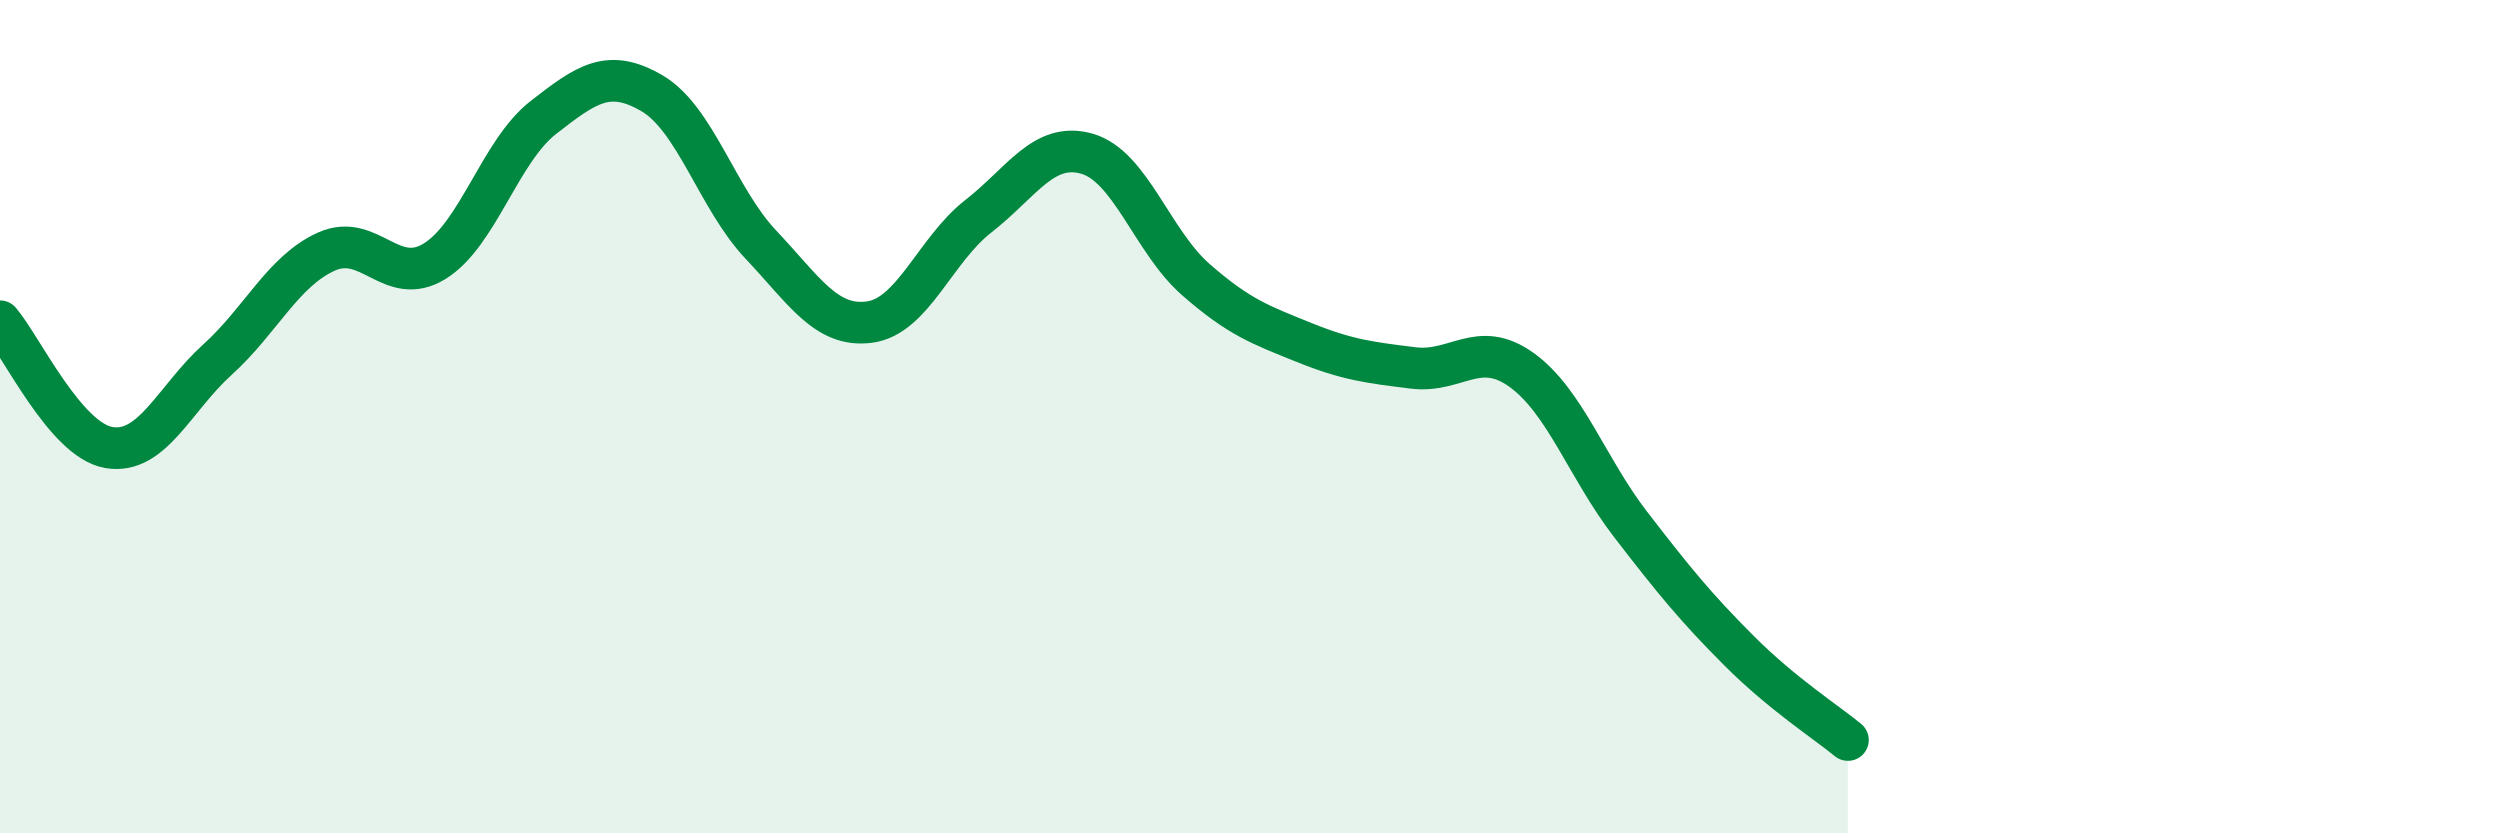
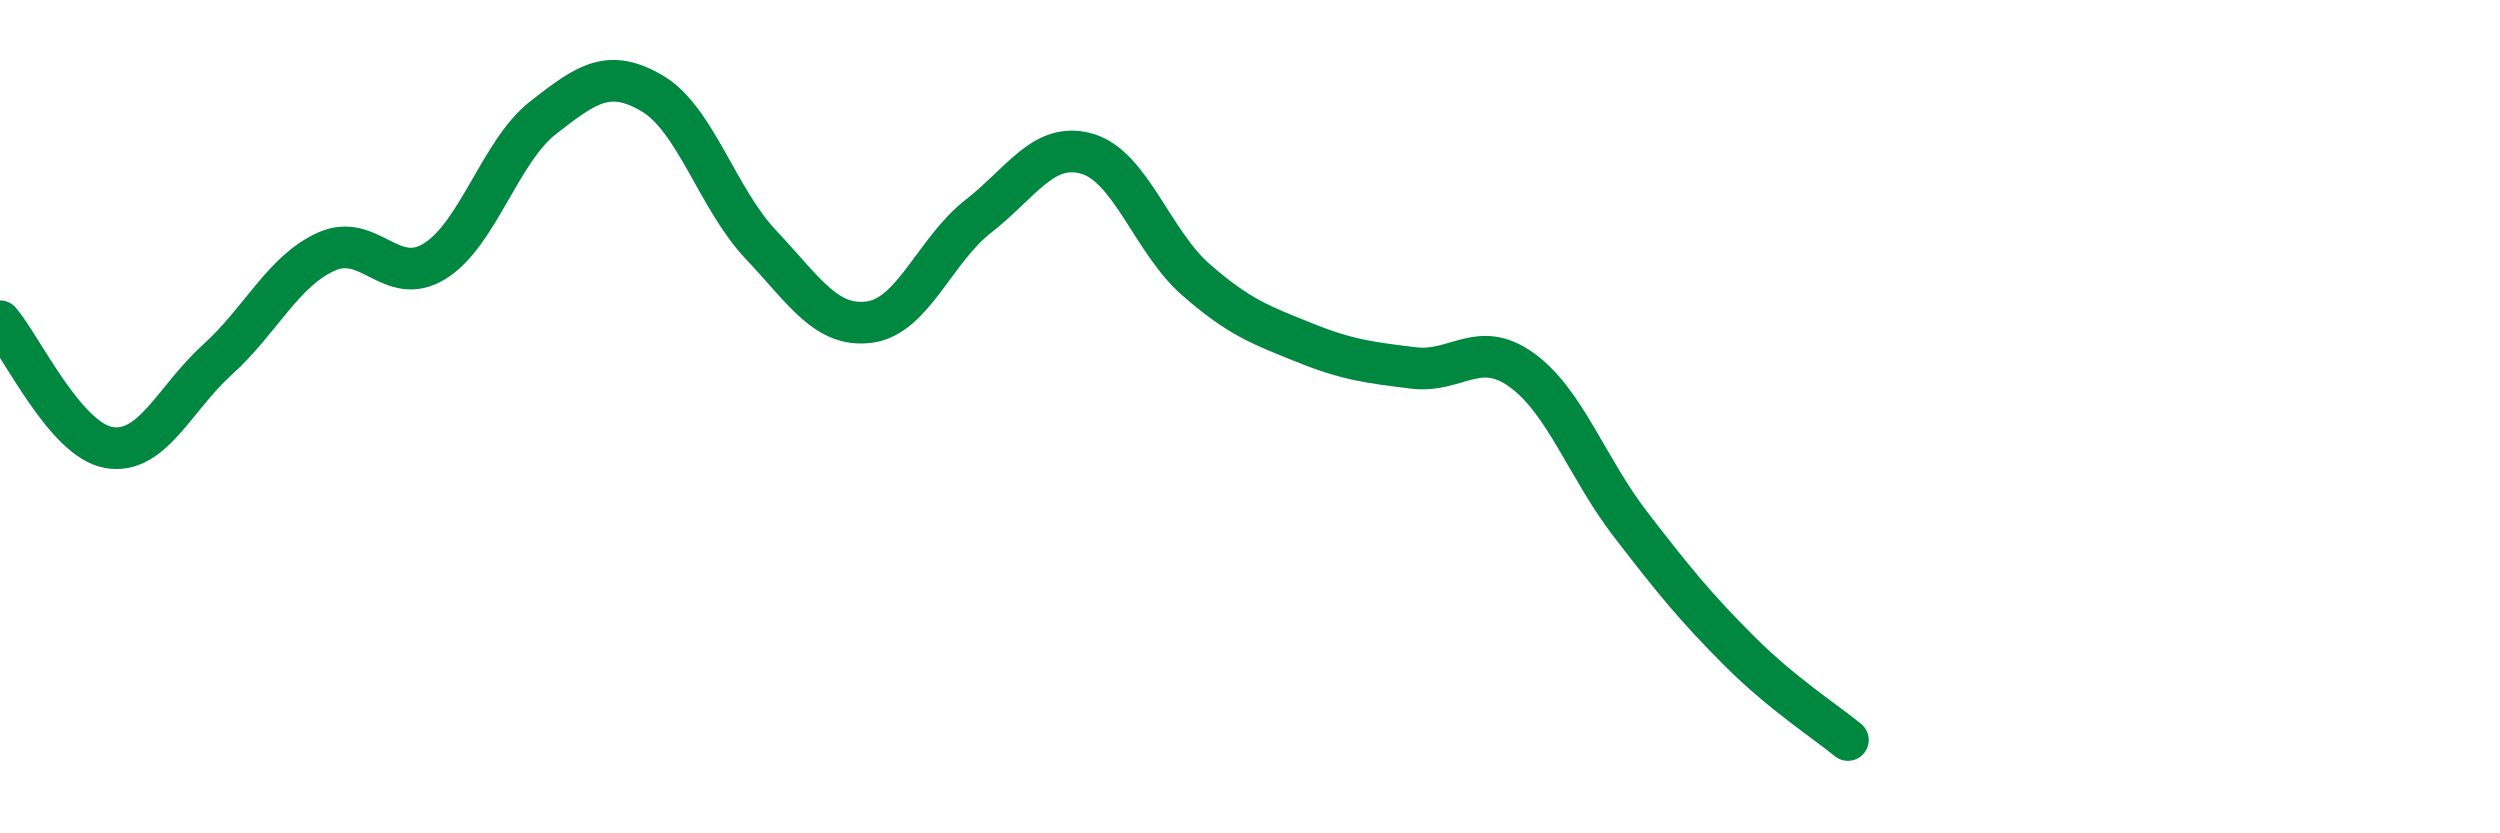
<svg xmlns="http://www.w3.org/2000/svg" width="60" height="20" viewBox="0 0 60 20">
-   <path d="M 0,7.71 C 0.52,8.32 1.57,10.56 2.61,10.74 C 3.65,10.92 4.18,9.57 5.22,8.63 C 6.26,7.69 6.79,6.51 7.83,6.04 C 8.87,5.57 9.39,6.91 10.43,6.27 C 11.47,5.63 12,3.63 13.04,2.82 C 14.08,2.01 14.61,1.63 15.65,2.24 C 16.69,2.85 17.22,4.77 18.26,5.87 C 19.3,6.97 19.83,7.87 20.87,7.73 C 21.91,7.59 22.44,6 23.48,5.19 C 24.52,4.38 25.05,3.39 26.09,3.69 C 27.13,3.99 27.66,5.8 28.7,6.71 C 29.74,7.62 30.26,7.8 31.3,8.22 C 32.34,8.64 32.87,8.7 33.91,8.83 C 34.95,8.96 35.48,8.13 36.52,8.88 C 37.56,9.63 38.09,11.23 39.13,12.58 C 40.17,13.93 40.7,14.58 41.74,15.62 C 42.78,16.66 43.83,17.33 44.35,17.76L44.35 20L0 20Z" fill="#008740" opacity="0.1" stroke-linecap="round" stroke-linejoin="round" />
  <path d="M 0,7.71 C 0.52,8.32 1.57,10.56 2.61,10.74 C 3.65,10.92 4.18,9.57 5.22,8.63 C 6.26,7.69 6.79,6.51 7.83,6.04 C 8.87,5.57 9.39,6.91 10.43,6.27 C 11.47,5.63 12,3.63 13.04,2.82 C 14.08,2.01 14.61,1.63 15.65,2.24 C 16.69,2.85 17.22,4.77 18.26,5.87 C 19.3,6.97 19.83,7.87 20.87,7.73 C 21.91,7.59 22.44,6 23.48,5.19 C 24.52,4.38 25.05,3.39 26.09,3.69 C 27.13,3.99 27.66,5.8 28.7,6.71 C 29.74,7.62 30.26,7.8 31.3,8.22 C 32.34,8.64 32.87,8.7 33.91,8.83 C 34.95,8.96 35.48,8.13 36.52,8.88 C 37.56,9.63 38.09,11.23 39.13,12.58 C 40.17,13.93 40.7,14.58 41.74,15.62 C 42.78,16.66 43.83,17.33 44.35,17.76" stroke="#008740" stroke-width="1" fill="none" stroke-linecap="round" stroke-linejoin="round" />
</svg>